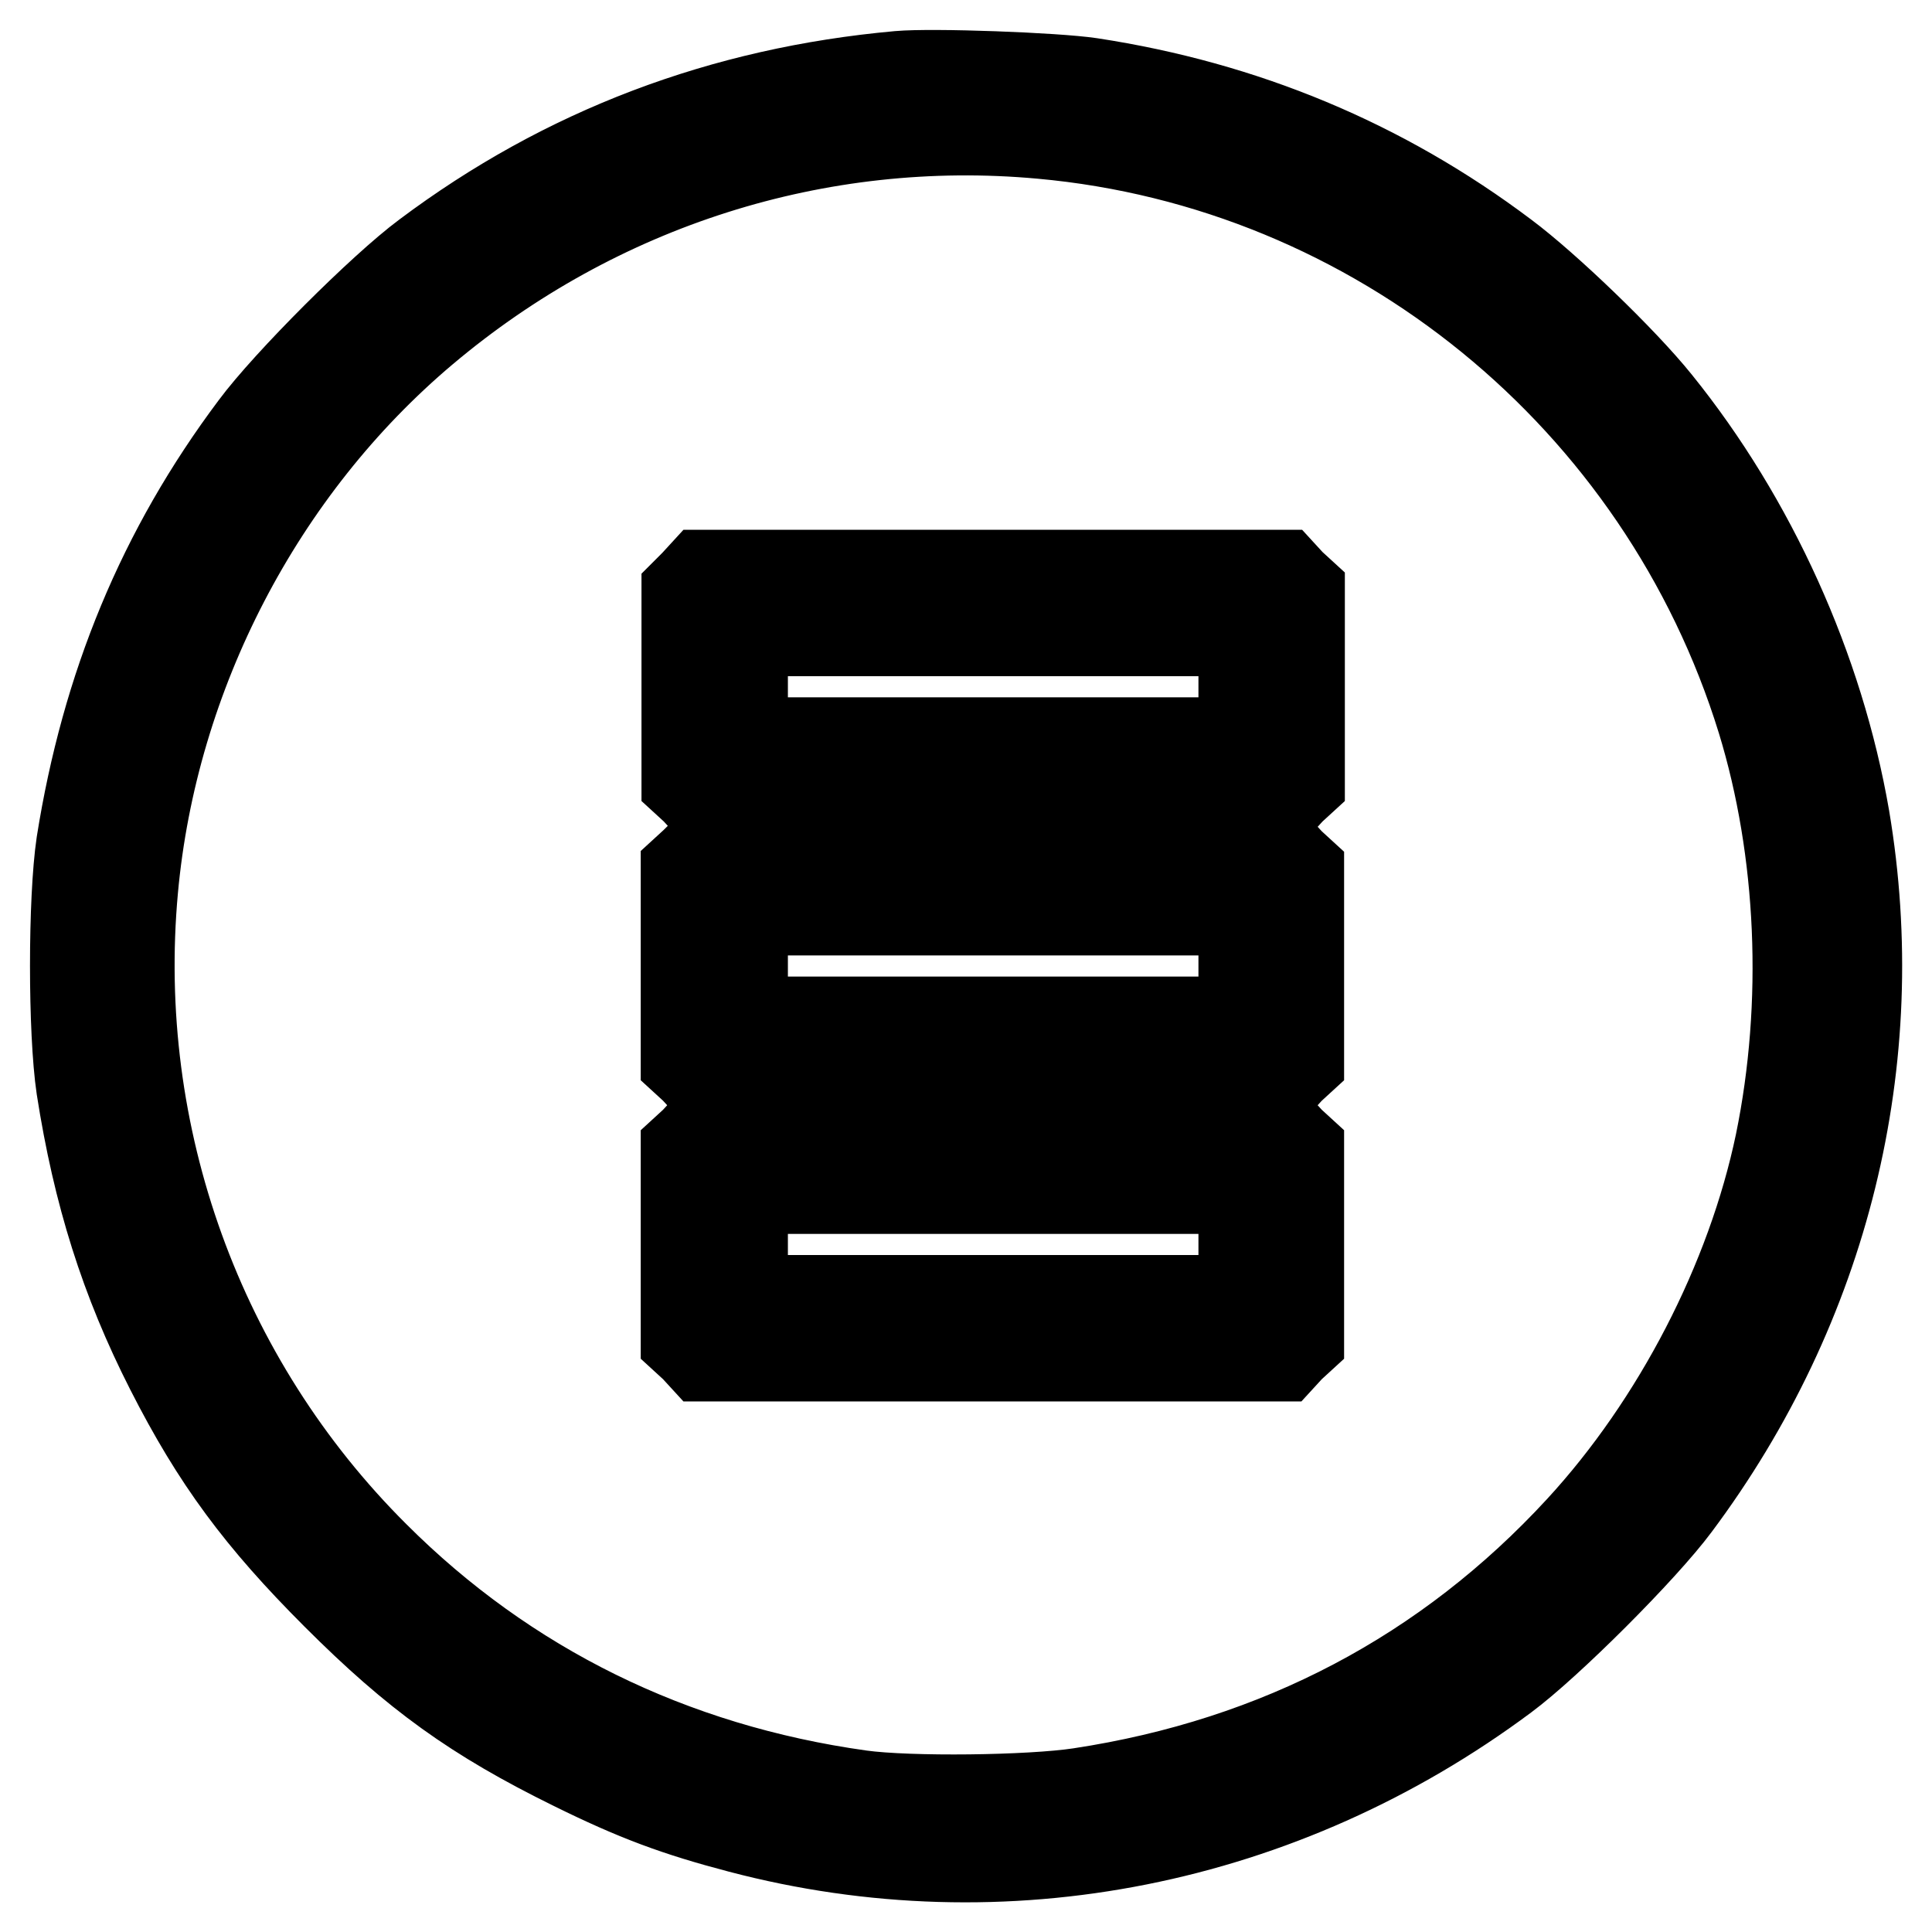
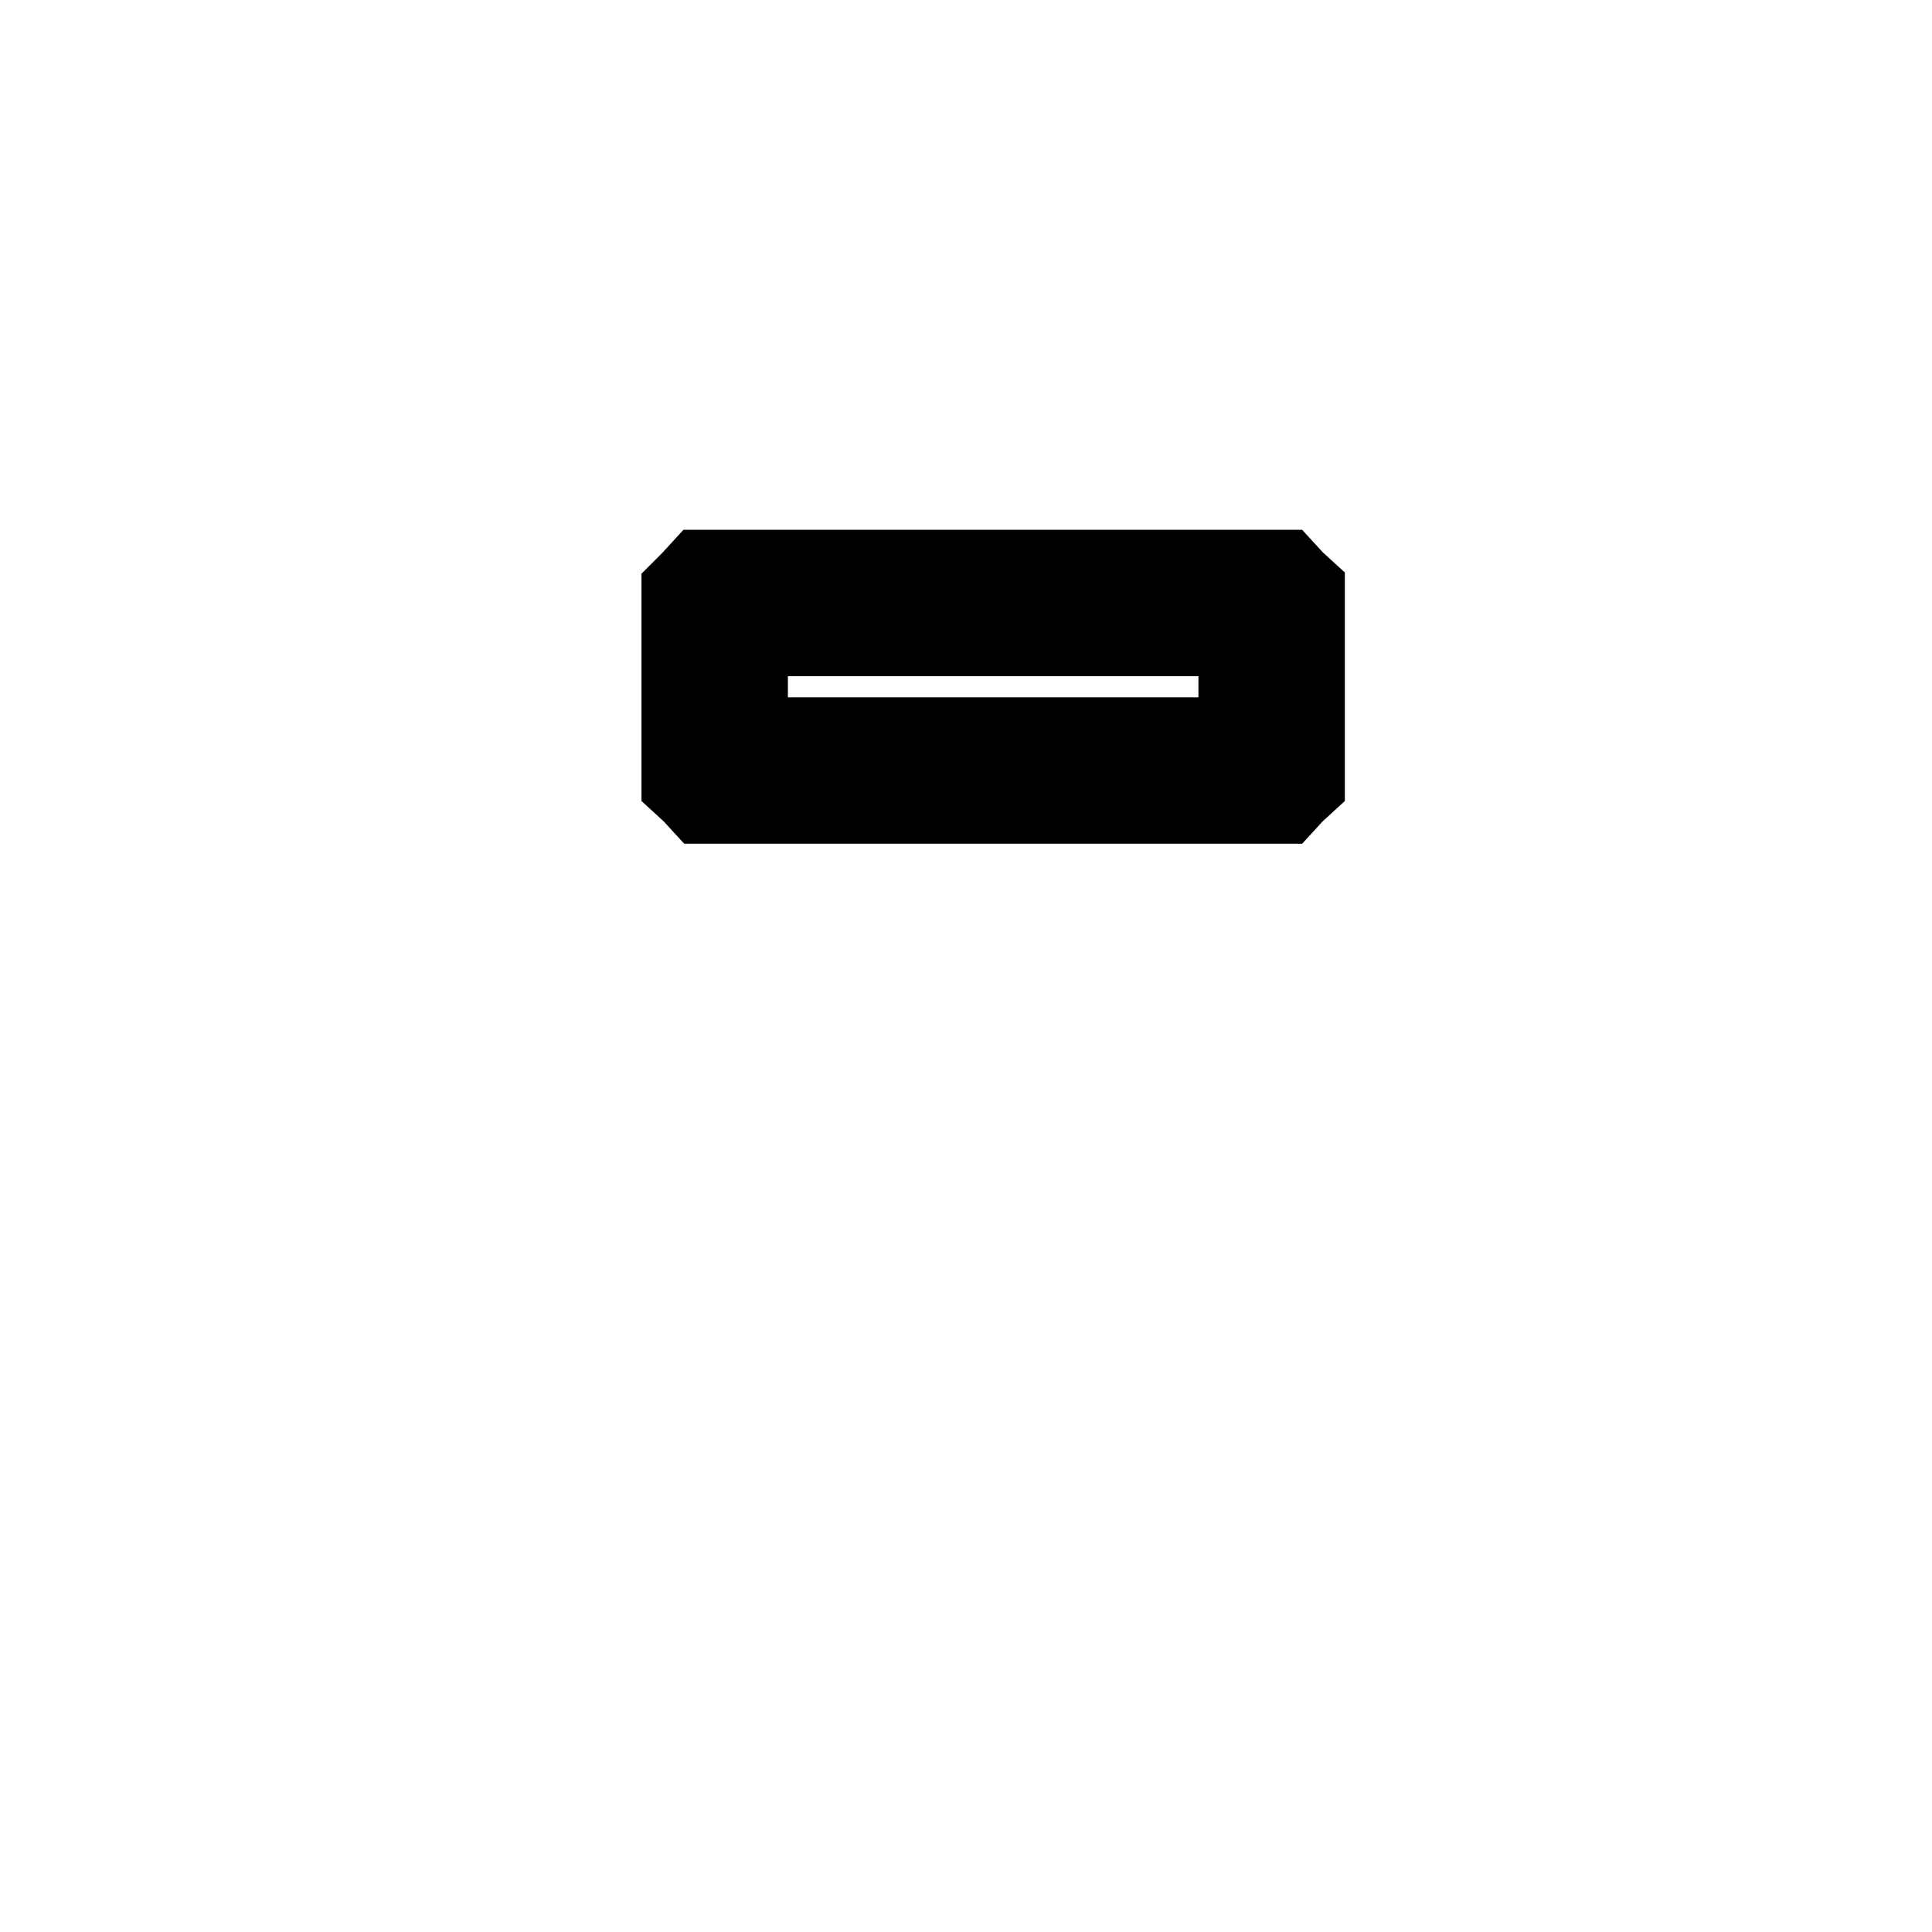
<svg xmlns="http://www.w3.org/2000/svg" version="1.1" x="0px" y="0px" viewBox="0 0 256 256" enable-background="new 0 0 256 256" xml:space="preserve">
  <g>
    <g>
      <g>
-         <path stroke-width="12" fill-opacity="0" stroke="#000000" d="M119.1,10.1c-23.3,2.1-44.2,10-62.6,23.8c-5.8,4.3-18.4,16.9-22.7,22.7C21.5,73,14.1,91,10.8,111.8c-1.1,7.4-1.1,24.9,0,32.3c2.2,14.1,5.8,25.5,11.8,37.3c6.1,12,11.9,19.8,22,29.9C55.2,221.9,63,227.5,76,233.9c8.3,4.1,13.7,6.1,22.1,8.3c34.9,9.2,71.8,1.8,101.2-20.1c5.8-4.3,18.4-16.9,22.7-22.7c19.8-26.5,27.8-59,22.4-91C241,88.7,232.1,69,219.5,53.4c-4.5-5.6-14.7-15.4-20.2-19.5c-16.2-12.2-34.5-19.8-54.8-22.9C139.8,10.3,123.6,9.7,119.1,10.1z M138,17.7c44.4,4,82.3,34.9,95.5,77.7c5.3,17.3,6.2,37.6,2.4,56.1c-3.8,18.2-13.6,37.2-26.5,51.2c-17.6,19.1-39.9,30.9-66.3,34.9c-6.6,1-22.6,1.2-29.1,0.3c-25.1-3.5-47-14.3-64.4-31.7c-23.3-23.2-35-55.7-32-88.4C20.2,89.3,34.4,62,56.1,43.7C79.1,24.3,108.4,15,138,17.7z" />
        <path stroke-width="12" fill-opacity="0" stroke="#000000" d="M92.1,77.4L91,78.5V91v12.5l1.2,1.1l1.1,1.2h38.3h38.3l1.1-1.2l1.2-1.1V91V78.5l-1.2-1.1l-1.1-1.2h-38.3H93.2L92.1,77.4z M164.8,91v7.4h-33.2H98.4V91v-7.4h33.2h33.2V91L164.8,91z" />
-         <path stroke-width="12" fill-opacity="0" stroke="#000000" d="M92.1,114.3l-1.2,1.1V128v12.5l1.2,1.1l1.1,1.2h38.3h38.3l1.1-1.2l1.2-1.1V128v-12.5l-1.2-1.1l-1.1-1.2h-38.3H93.2L92.1,114.3z M164.8,128v7.4h-33.2H98.4V128v-7.4h33.2h33.2V128L164.8,128z" />
-         <path stroke-width="12" fill-opacity="0" stroke="#000000" d="M92.1,151.3l-1.2,1.1v12.5v12.5l1.2,1.1l1.1,1.2h38.3h38.3l1.1-1.2l1.2-1.1v-12.5v-12.5l-1.2-1.1l-1.1-1.2h-38.3H93.2L92.1,151.3z M164.8,164.9v7.4h-33.2H98.4v-7.4v-7.4h33.2h33.2V164.9L164.8,164.9z" />
      </g>
    </g>
  </g>
</svg>